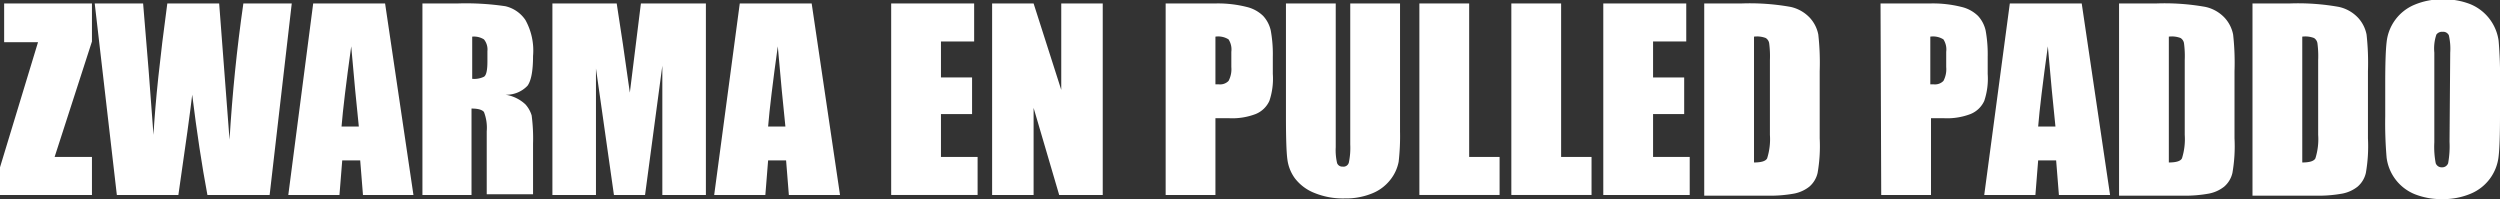
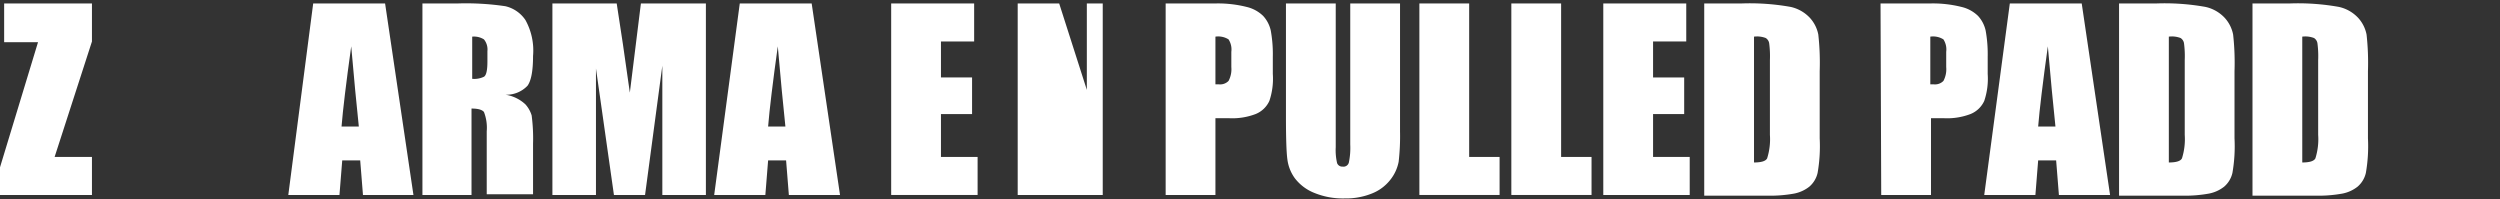
<svg xmlns="http://www.w3.org/2000/svg" id="Laag_1" data-name="Laag 1" viewBox="0 0 361.6 28.8">
  <rect x="0" y="0" width="361.6" height="28.8" fill="#333333" stroke="none" />
  <defs>
    <style>.cls-1{fill:#fff;}</style>
  </defs>
  <title>zwarma</title>
  <path class="cls-1" d="M17.5,6.8v5.5L12.1,29h5.4v5.5H4.2v-4L9.7,12.4H4.8V6.8Z" transform="translate(-4.2 -6.3)" />
-   <path class="cls-1" d="M46.4,6.8,43.2,34.5h-9Q33,28.1,32,20q-.4,3.5-2,14.5H21.1L17.9,6.8h7l.8,9.7.7,9.3q.4-7.2,2-19h7.5Q36,8,36.6,16l.8,10.5q.6-10,2-19.7Z" transform="translate(-4.2 -6.3)" />
  <path class="cls-1" d="M59.9,6.8,64,34.5H56.7l-.4-5H53.7l-.4,5H45.9L49.5,6.8ZM56.1,24.6Q55.6,19.9,55,13q-1.1,7.9-1.4,11.6Z" transform="translate(-4.2 -6.3)" />
  <path class="cls-1" d="M65.3,6.8h5.1a39,39,0,0,1,6.9.4,4.8,4.8,0,0,1,2.9,2,9.1,9.1,0,0,1,1.1,5.2q0,3.2-.8,4.3a4.2,4.2,0,0,1-3.2,1.3,5.4,5.4,0,0,1,2.9,1.4,4.2,4.2,0,0,1,.9,1.6,25.7,25.7,0,0,1,.2,4.1v7.3H74.6V25.3a6.3,6.3,0,0,0-.4-2.8q-.4-.5-1.8-.5V34.5H65.3Zm7.2,4.7v6.2a3.2,3.2,0,0,0,1.7-.3q.5-.3.5-2.2V13.7a2.3,2.3,0,0,0-.5-1.7A2.7,2.7,0,0,0,72.5,11.6Z" transform="translate(-4.2 -6.3)" />
  <path class="cls-1" d="M106.3,6.8V34.5H100V15.8L97.5,34.5H93L90.4,16.2V34.5H84.1V6.8h9.3q.4,2.5.9,5.9l1,7L96.9,6.8Z" transform="translate(-4.2 -6.3)" />
  <path class="cls-1" d="M121.6,6.8l4.1,27.7h-7.4l-.4-5h-2.6l-.4,5h-7.4l3.7-27.7Zm-3.8,17.8q-.5-4.7-1.1-11.6-1.1,7.9-1.4,11.6Z" transform="translate(-4.2 -6.3)" />
  <path class="cls-1" d="M133.1,6.8h12v5.5h-4.8v5.2h4.5v5.3h-4.5V29h5.3v5.5H133.1Z" transform="translate(-4.2 -6.3)" />
-   <path class="cls-1" d="M163.7,6.8V34.5h-6.3l-3.7-12.6V34.5h-6V6.8h6l4,12.5V6.8Z" transform="translate(-4.2 -6.3)" />
+   <path class="cls-1" d="M163.7,6.8V34.5h-6.3V34.5h-6V6.8h6l4,12.5V6.8Z" transform="translate(-4.2 -6.3)" />
  <path class="cls-1" d="M172.8,6.8h7.2a17,17,0,0,1,4.5.5,5.1,5.1,0,0,1,2.4,1.3,4.6,4.6,0,0,1,1.1,2.1,19,19,0,0,1,.3,3.8V17a10,10,0,0,1-.5,3.9,3.7,3.7,0,0,1-2,1.9,9.5,9.5,0,0,1-3.8.6H180V34.5h-7.2Zm7.2,4.7v7h.5a1.7,1.7,0,0,0,1.4-.5,3.6,3.6,0,0,0,.4-2V13.8a2.7,2.7,0,0,0-.4-1.8A2.8,2.8,0,0,0,180,11.6Z" transform="translate(-4.2 -6.3)" />
  <path class="cls-1" d="M206.7,6.8V25.3a32.1,32.1,0,0,1-.2,4.4,6,6,0,0,1-1.2,2.6,6.3,6.3,0,0,1-2.7,2,10,10,0,0,1-3.9.7,10.9,10.9,0,0,1-4.4-.8,6.6,6.6,0,0,1-2.8-2.1,5.9,5.9,0,0,1-1.1-2.8q-.2-1.5-.2-6.1V6.8h7.2V27.6a8.2,8.2,0,0,0,.2,2.3.8.8,0,0,0,.8.5.8.8,0,0,0,.9-.6,10.4,10.4,0,0,0,.2-2.6V6.8Z" transform="translate(-4.2 -6.3)" />
  <path class="cls-1" d="M216.7,6.8V29h4.4v5.5H209.5V6.8Z" transform="translate(-4.2 -6.3)" />
  <path class="cls-1" d="M230,6.8V29h4.4v5.5H222.8V6.8Z" transform="translate(-4.2 -6.3)" />
  <path class="cls-1" d="M236.1,6.8h12v5.5h-4.8v5.2h4.5v5.3h-4.5V29h5.3v5.5H236.1Z" transform="translate(-4.2 -6.3)" />
  <path class="cls-1" d="M250.7,6.8h5.4a33.5,33.5,0,0,1,7.1.5,5.4,5.4,0,0,1,2.8,1.6,5,5,0,0,1,1.2,2.4,36.8,36.8,0,0,1,.2,5.3v9.7a22.5,22.5,0,0,1-.3,5,3.7,3.7,0,0,1-1.2,2,5.1,5.1,0,0,1-2.2,1,19.4,19.4,0,0,1-3.9.3h-9.1Zm7.2,4.7V29.8q1.6,0,1.9-.6a9.2,9.2,0,0,0,.4-3.4V15a14.3,14.3,0,0,0-.1-2.4,1.1,1.1,0,0,0-.5-.8A3.5,3.5,0,0,0,257.9,11.6Z" transform="translate(-4.2 -6.3)" />
  <path class="cls-1" d="M276.2,6.8h7.2a17,17,0,0,1,4.5.5,5.1,5.1,0,0,1,2.4,1.3,4.6,4.6,0,0,1,1.1,2.1,19,19,0,0,1,.3,3.8V17a10,10,0,0,1-.5,3.9,3.7,3.7,0,0,1-2,1.9,9.5,9.5,0,0,1-3.8.6h-1.9V34.5h-7.2Zm7.2,4.7v7h.5a1.7,1.7,0,0,0,1.4-.5,3.6,3.6,0,0,0,.4-2V13.8a2.7,2.7,0,0,0-.4-1.8A2.8,2.8,0,0,0,283.4,11.6Z" transform="translate(-4.2 -6.3)" />
  <path class="cls-1" d="M305.3,6.8l4.1,27.7h-7.4l-.4-5h-2.6l-.4,5h-7.4l3.7-27.7Zm-3.8,17.8q-.5-4.7-1.1-11.6-1.1,7.9-1.4,11.6Z" transform="translate(-4.2 -6.3)" />
  <path class="cls-1" d="M310.7,6.8h5.4a33.5,33.5,0,0,1,7.1.5,5.4,5.4,0,0,1,2.8,1.6,5,5,0,0,1,1.2,2.4,36.8,36.8,0,0,1,.2,5.3v9.7a22.5,22.5,0,0,1-.3,5,3.7,3.7,0,0,1-1.2,2,5.1,5.1,0,0,1-2.2,1,19.4,19.4,0,0,1-3.9.3h-9.1Zm7.2,4.7V29.8q1.6,0,1.9-.6a9.2,9.2,0,0,0,.4-3.4V15a14.3,14.3,0,0,0-.1-2.4,1.1,1.1,0,0,0-.5-.8A3.5,3.5,0,0,0,317.9,11.6Z" transform="translate(-4.2 -6.3)" />
  <path class="cls-1" d="M330,6.8h5.4a33.5,33.5,0,0,1,7.1.5,5.4,5.4,0,0,1,2.8,1.6,5,5,0,0,1,1.2,2.4,36.8,36.8,0,0,1,.2,5.3v9.7a22.5,22.5,0,0,1-.3,5,3.7,3.7,0,0,1-1.2,2,5.1,5.1,0,0,1-2.2,1,19.4,19.4,0,0,1-3.9.3H330Zm7.2,4.7V29.8q1.6,0,1.9-.6a9.2,9.2,0,0,0,.4-3.4V15a14.3,14.3,0,0,0-.1-2.4,1.1,1.1,0,0,0-.5-.8A3.5,3.5,0,0,0,337.2,11.6Z" transform="translate(-4.2 -6.3)" />
-   <path class="cls-1" d="M365.8,23q0,4.2-.2,5.9a6.6,6.6,0,0,1-4,5.4,10.2,10.2,0,0,1-4.1.8,10.4,10.4,0,0,1-4-.7,6.6,6.6,0,0,1-4.1-5.3,58.4,58.4,0,0,1-.2-6V18.3q0-4.2.2-5.9a6.6,6.6,0,0,1,4-5.4,10.2,10.2,0,0,1,4.1-.8,10.4,10.4,0,0,1,4,.7,6.7,6.7,0,0,1,4.1,5.3,58.4,58.4,0,0,1,.2,6Zm-7.2-9.1a8.6,8.6,0,0,0-.2-2.5.9.9,0,0,0-.9-.5,1,1,0,0,0-.9.4,6.2,6.2,0,0,0-.3,2.6V26.9a12.6,12.6,0,0,0,.2,3,.9.9,0,0,0,.9.6.9.9,0,0,0,.9-.6,13.7,13.7,0,0,0,.2-3.1Z" transform="translate(-4.2 -6.3)" />
</svg>